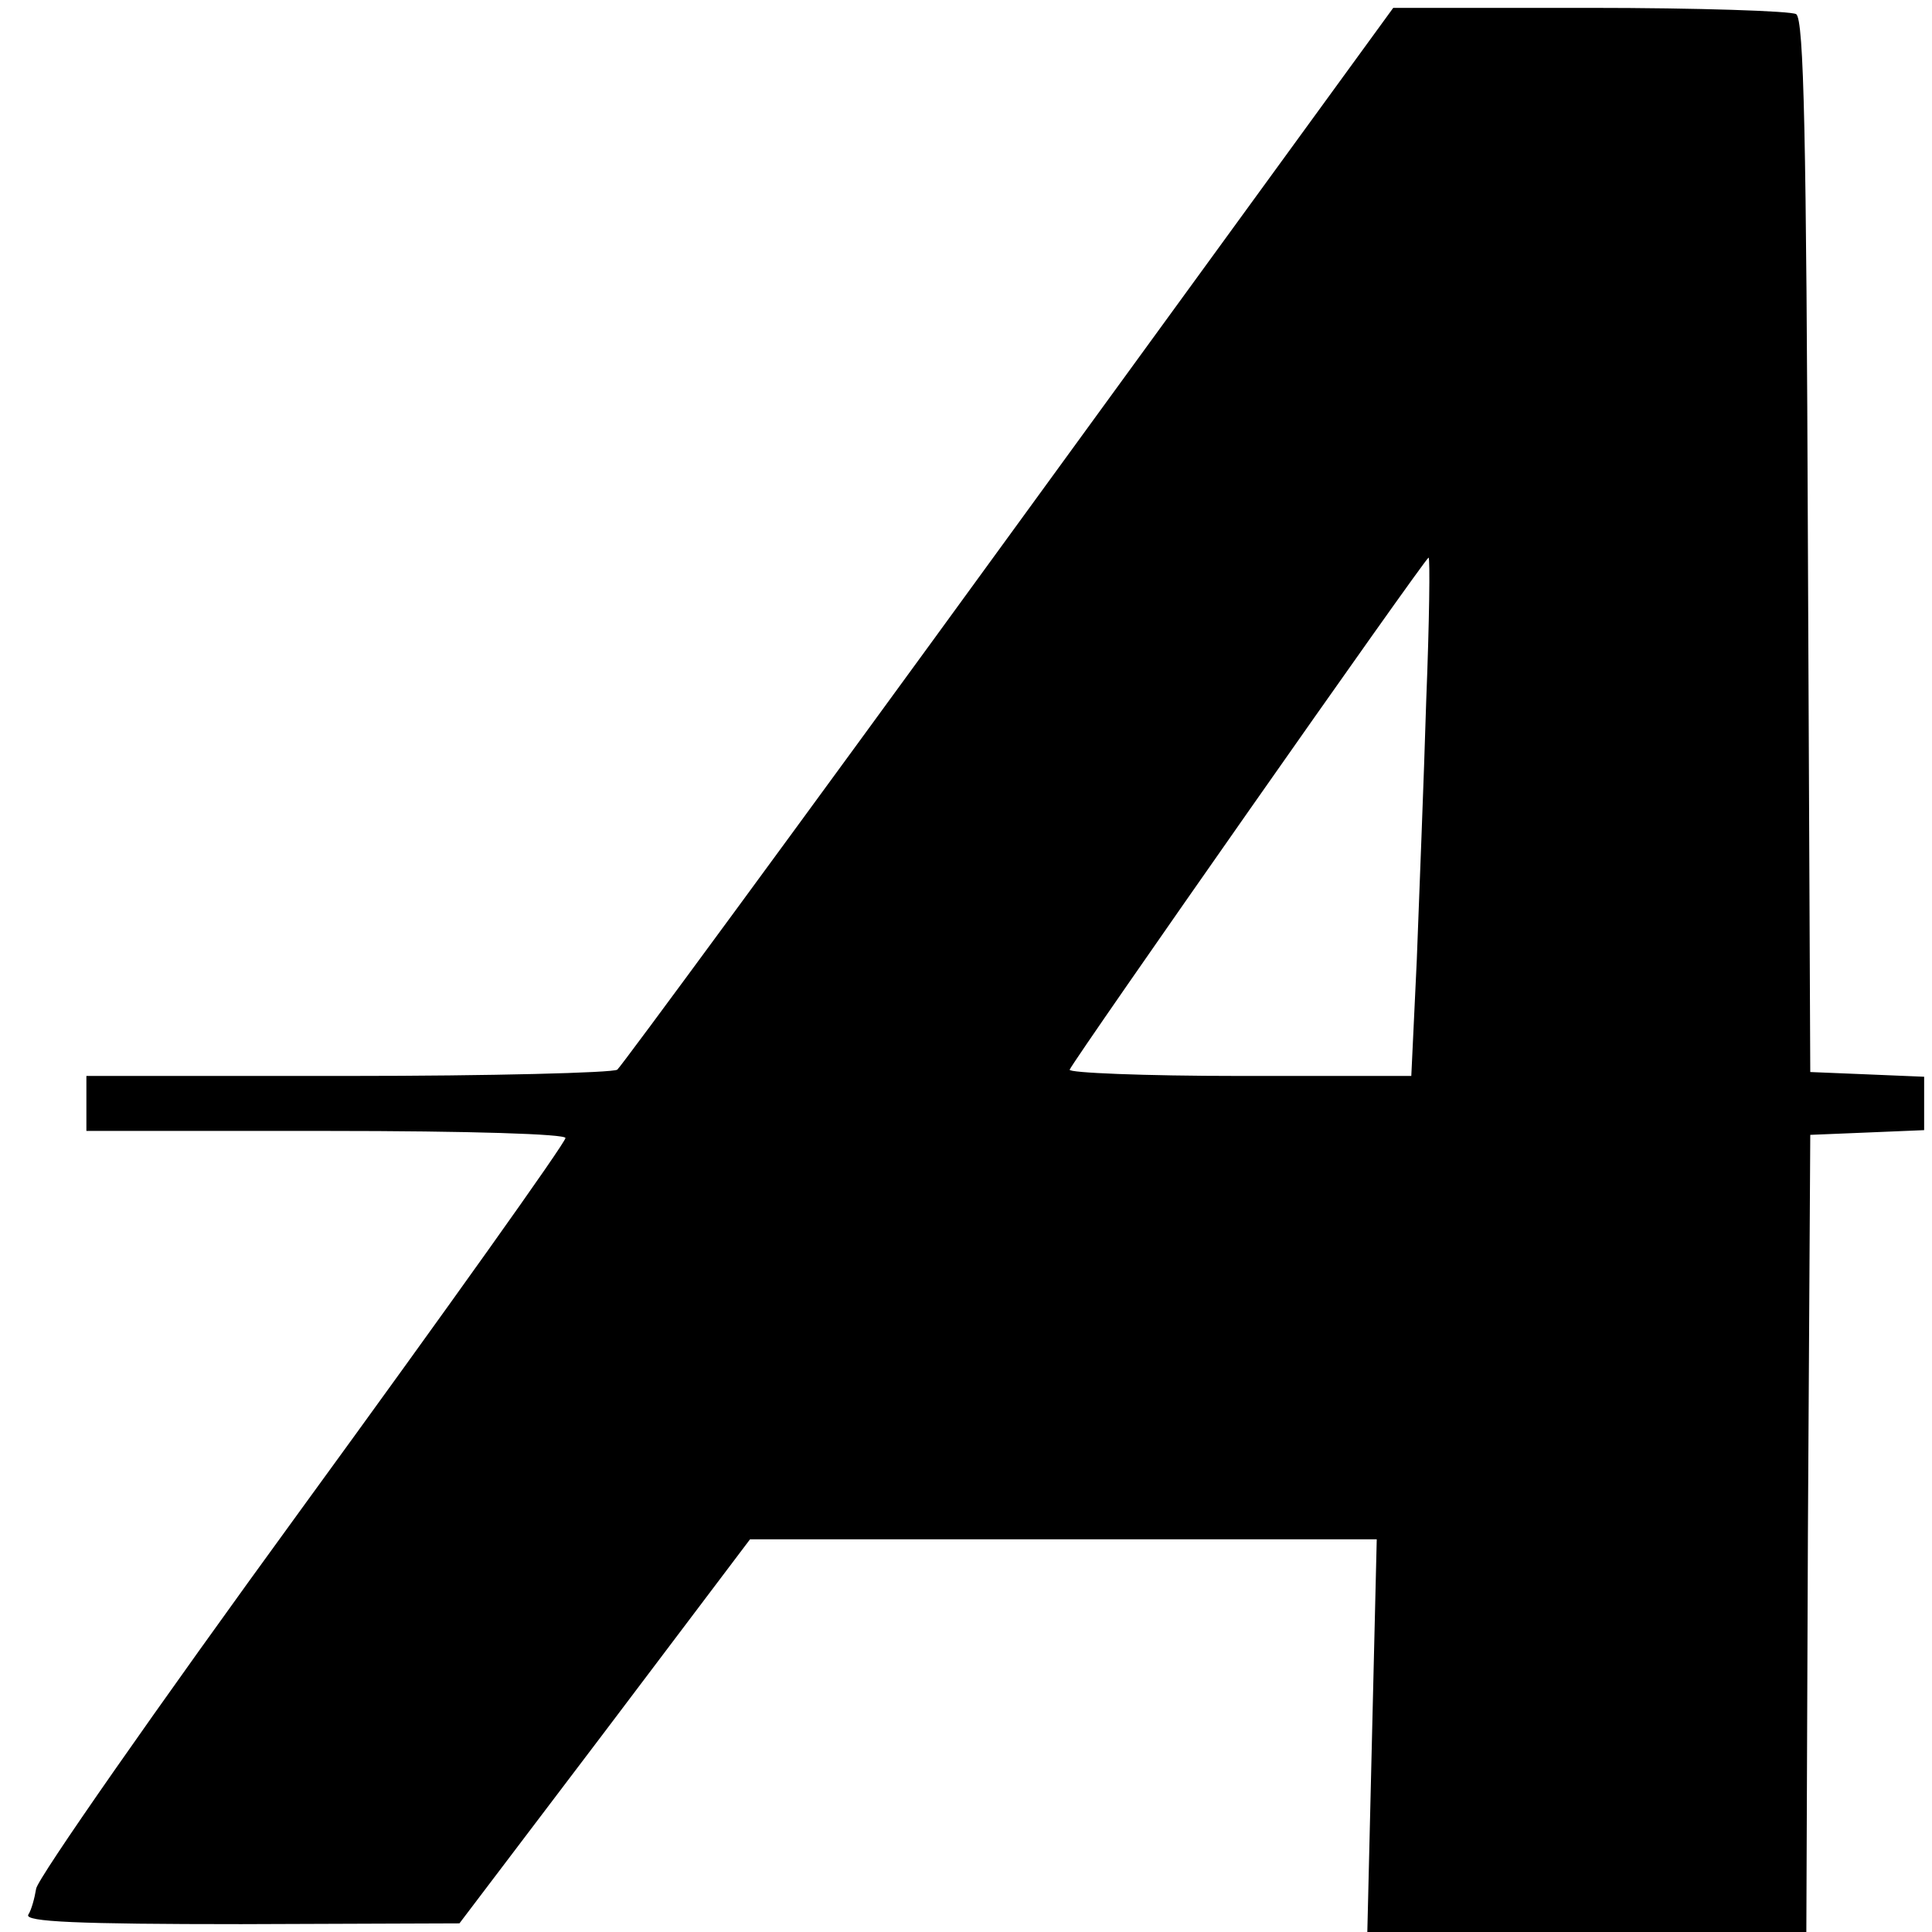
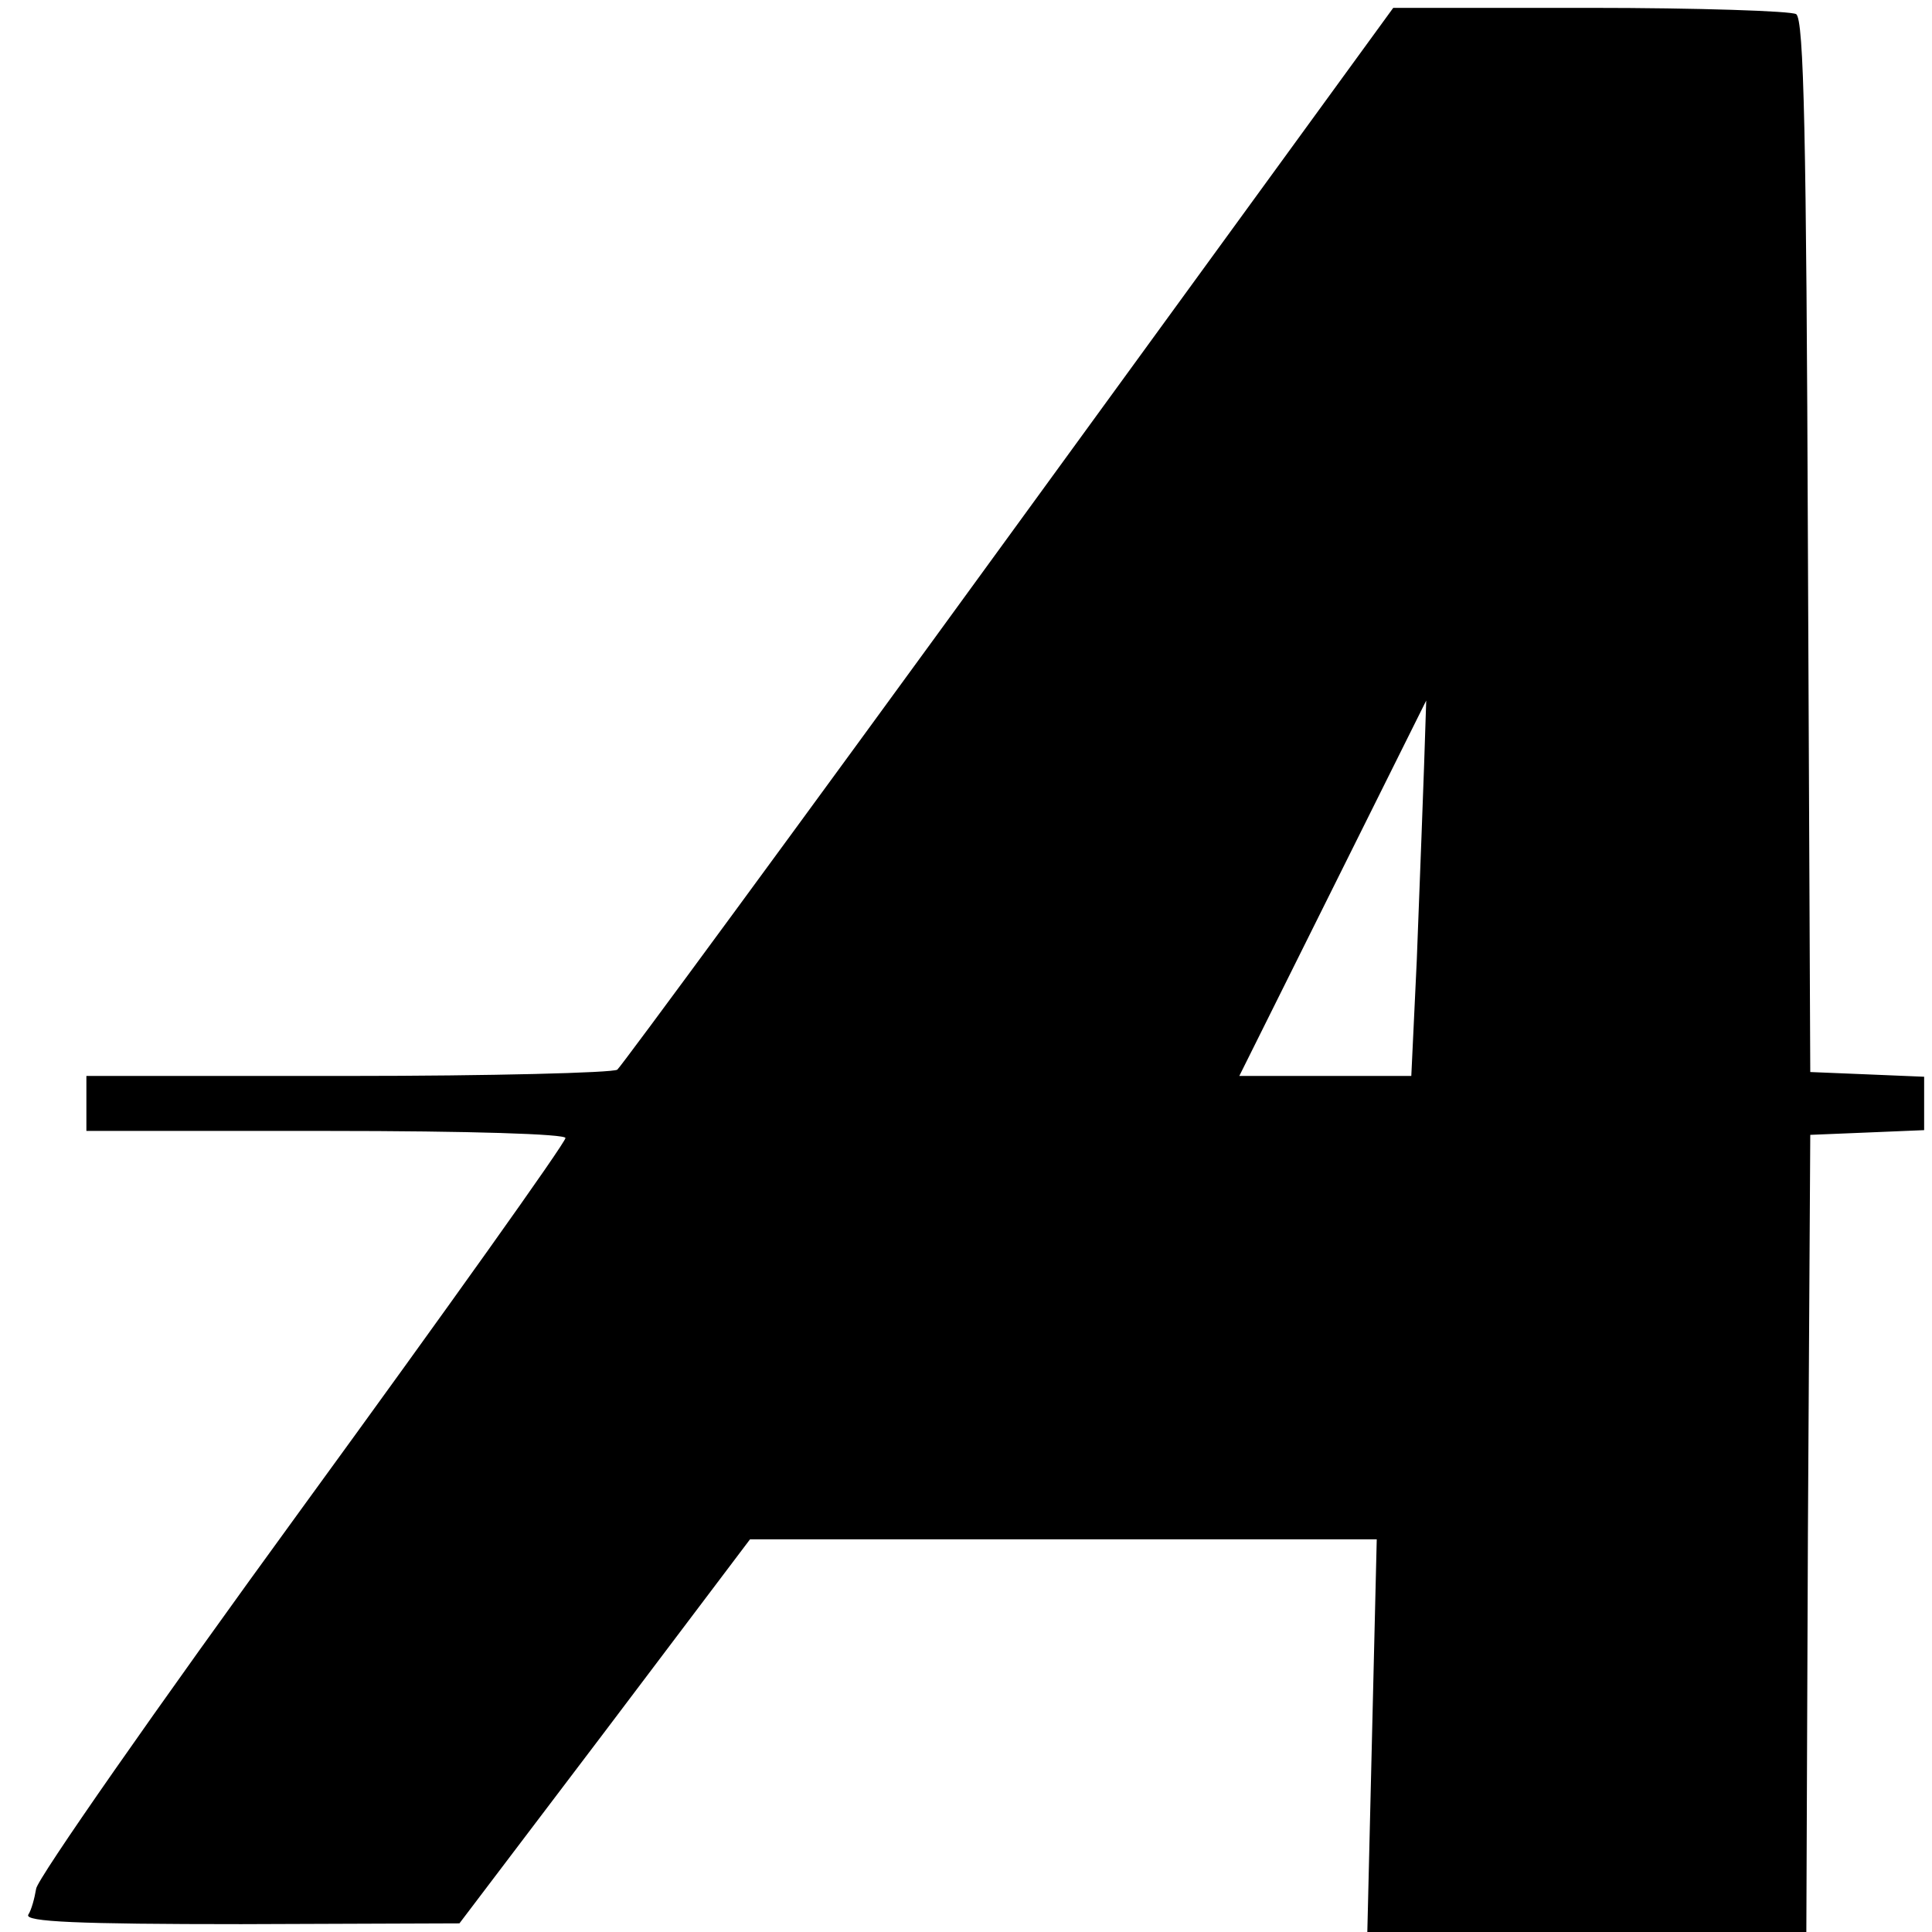
<svg xmlns="http://www.w3.org/2000/svg" version="1.0" width="246pt" height="246pt" viewBox="0 0 246 246" preserveAspectRatio="xMidYMid meet">
  <g transform="translate(0,246) scale(0.1,-0.1)" fill="#000000" stroke="none">
-     <path d="M1285 1778 c-269 -370 -494 -676 -499 -680 -6 -4 -161 -8 -343 -8 l-333 0 0 -35 0 -35 305 0 c186 0 305 -4 305 -9 0 -6 -151 -218 -336 -472 -185 -254 -337 -472 -338 -484 -2 -12 -6 -27 -10 -33 -5 -9 63 -12 271 -12 l278 1 185 244 185 245 399 0 399 0 -6 -250 -6 -250 280 0 279 0 2 508 3 507 73 3 72 3 0 34 0 34 -72 3 -73 3 -3 669 c-2 521 -5 672 -15 678 -6 4 -125 8 -263 8 l-250 0 -489 -672z m531 -210 c-3 -101 -9 -249 -12 -330 l-7 -148 -219 0 c-121 0 -218 4 -216 8 6 14 453 652 457 652 2 0 1 -82 -3 -182z" />
+     <path d="M1285 1778 c-269 -370 -494 -676 -499 -680 -6 -4 -161 -8 -343 -8 l-333 0 0 -35 0 -35 305 0 c186 0 305 -4 305 -9 0 -6 -151 -218 -336 -472 -185 -254 -337 -472 -338 -484 -2 -12 -6 -27 -10 -33 -5 -9 63 -12 271 -12 l278 1 185 244 185 245 399 0 399 0 -6 -250 -6 -250 280 0 279 0 2 508 3 507 73 3 72 3 0 34 0 34 -72 3 -73 3 -3 669 c-2 521 -5 672 -15 678 -6 4 -125 8 -263 8 l-250 0 -489 -672z m531 -210 c-3 -101 -9 -249 -12 -330 l-7 -148 -219 0 z" />
  </g>
</svg>